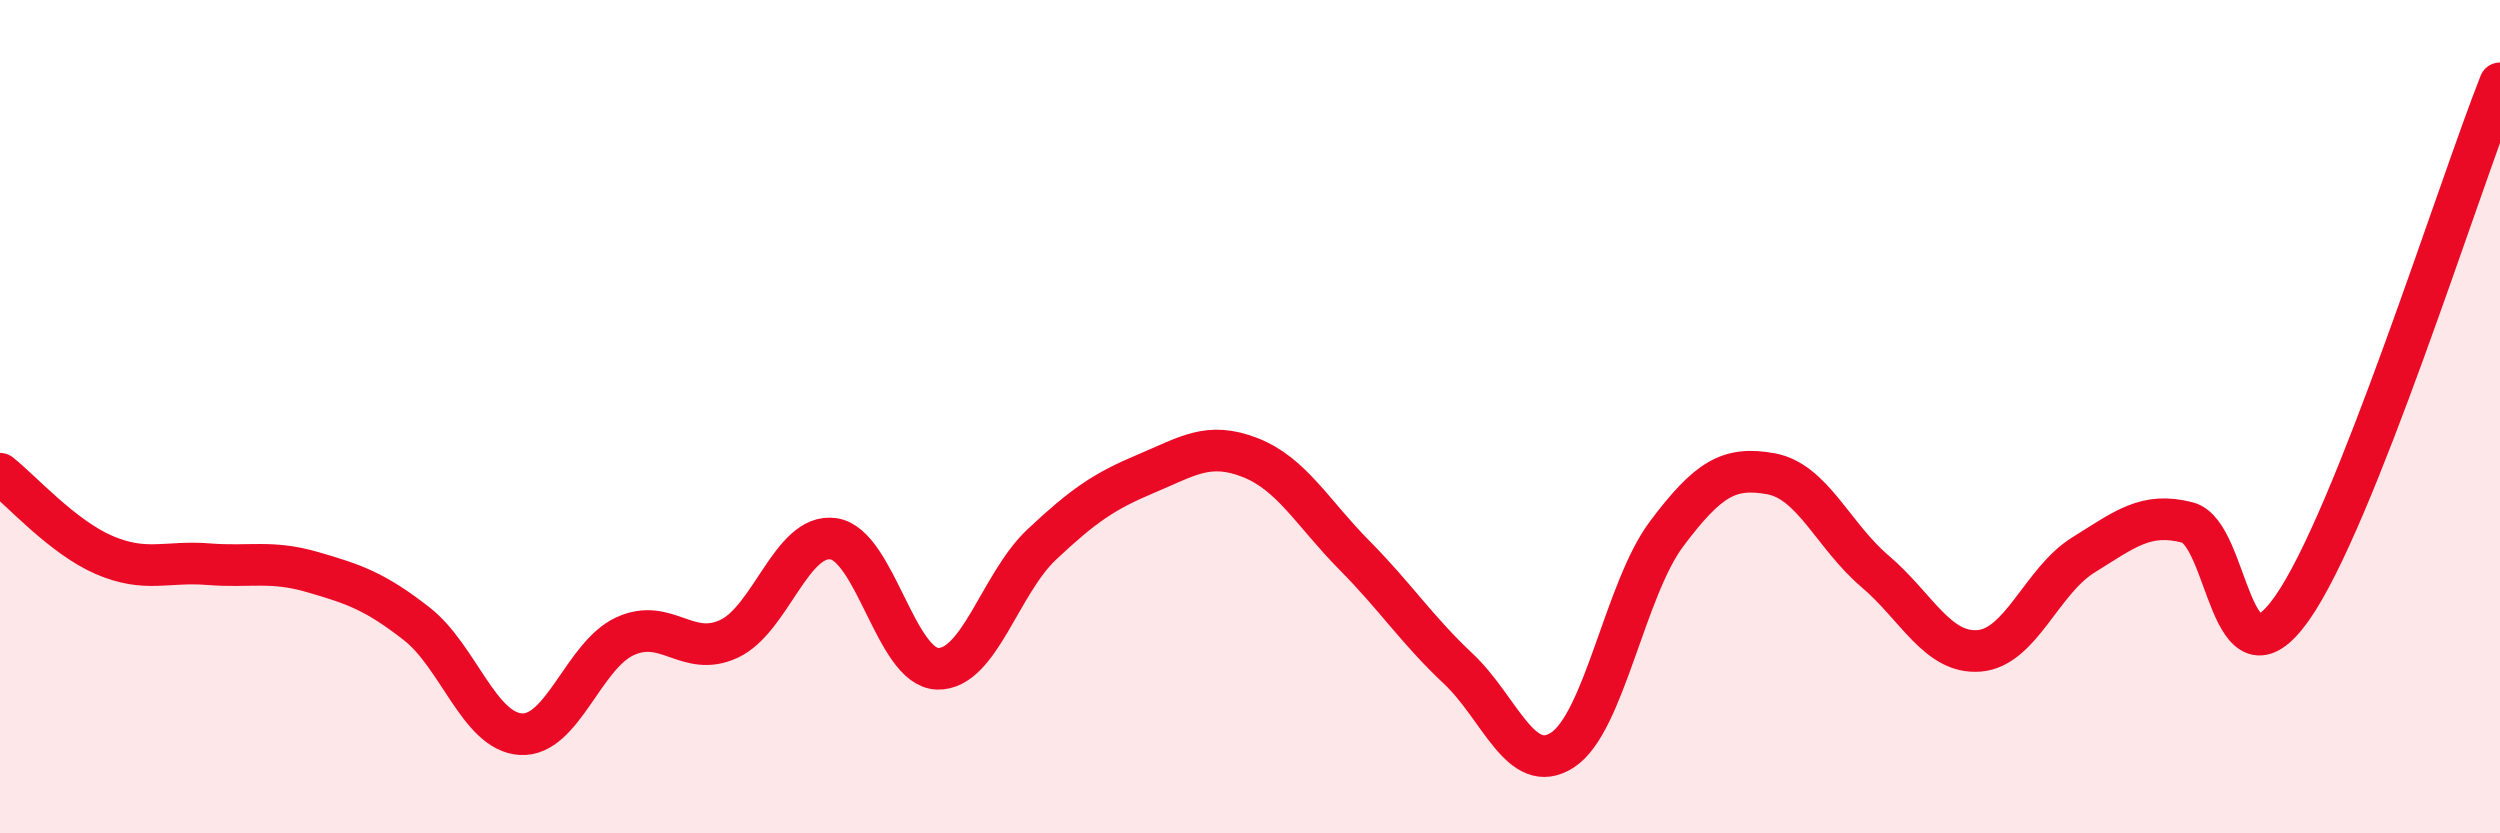
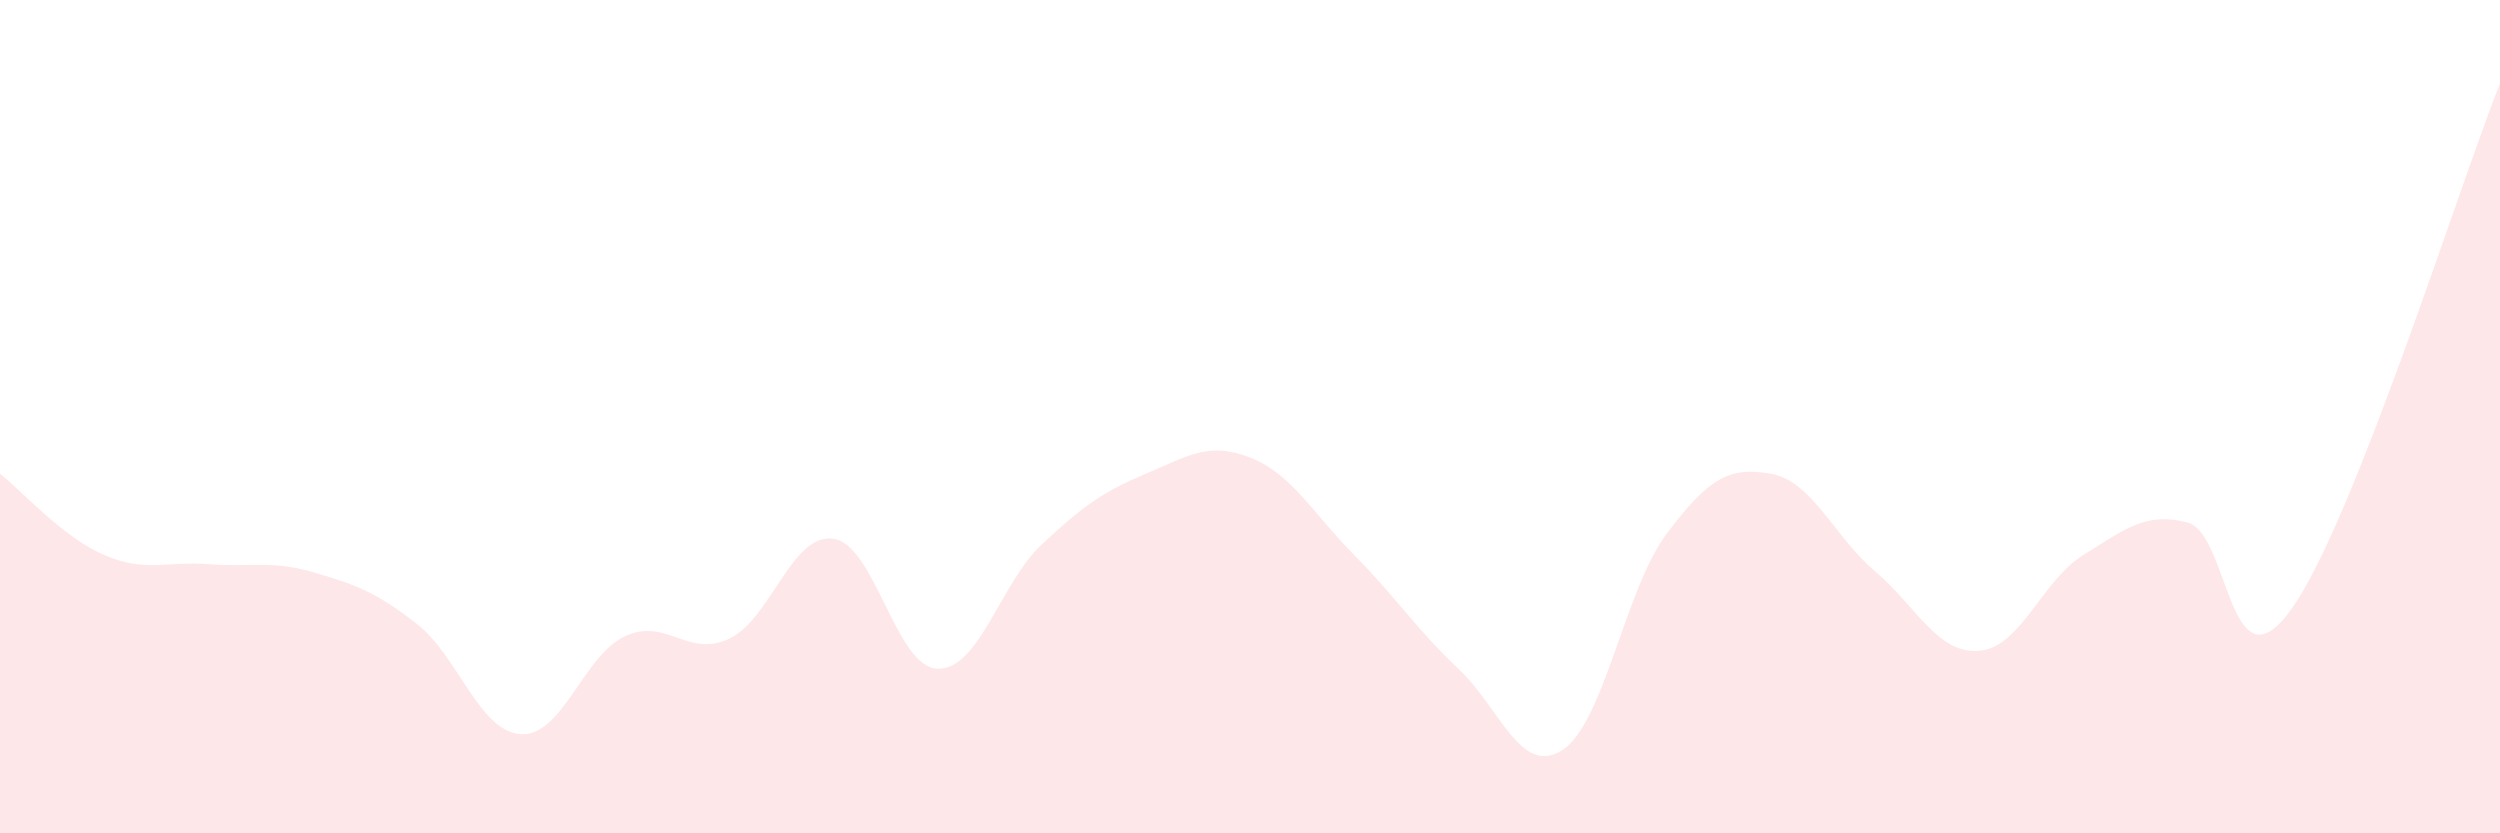
<svg xmlns="http://www.w3.org/2000/svg" width="60" height="20" viewBox="0 0 60 20">
  <path d="M 0,11.37 C 0.5,11.76 1.5,12.89 2.5,13.32 C 3.5,13.75 4,13.46 5,13.54 C 6,13.62 6.5,13.44 7.5,13.73 C 8.5,14.02 9,14.19 10,14.97 C 11,15.75 11.5,17.56 12.5,17.62 C 13.5,17.68 14,15.73 15,15.27 C 16,14.81 16.5,15.8 17.5,15.33 C 18.5,14.86 19,12.79 20,12.93 C 21,13.07 21.5,16.02 22.5,16.05 C 23.5,16.08 24,14.01 25,13.07 C 26,12.13 26.5,11.79 27.5,11.37 C 28.5,10.95 29,10.59 30,10.98 C 31,11.37 31.5,12.31 32.5,13.32 C 33.5,14.33 34,15.11 35,16.05 C 36,16.99 36.5,18.65 37.5,18 C 38.5,17.35 39,14.14 40,12.81 C 41,11.48 41.5,11.19 42.5,11.37 C 43.5,11.55 44,12.86 45,13.71 C 46,14.56 46.5,15.7 47.5,15.62 C 48.5,15.54 49,13.94 50,13.32 C 51,12.7 51.5,12.28 52.5,12.54 C 53.5,12.8 53.5,16.72 55,14.61 C 56.5,12.5 59,4.52 60,2L60 20L0 20Z" fill="#EB0A25" opacity="0.1" stroke-linecap="round" stroke-linejoin="round" />
-   <path d="M 0,11.37 C 0.5,11.76 1.5,12.89 2.5,13.32 C 3.5,13.75 4,13.46 5,13.54 C 6,13.62 6.5,13.44 7.5,13.73 C 8.5,14.02 9,14.19 10,14.97 C 11,15.75 11.5,17.56 12.5,17.62 C 13.5,17.68 14,15.73 15,15.27 C 16,14.81 16.5,15.8 17.5,15.33 C 18.5,14.86 19,12.79 20,12.93 C 21,13.07 21.5,16.02 22.5,16.05 C 23.5,16.08 24,14.01 25,13.07 C 26,12.13 26.5,11.79 27.5,11.37 C 28.5,10.95 29,10.59 30,10.98 C 31,11.37 31.5,12.31 32.5,13.32 C 33.5,14.33 34,15.11 35,16.05 C 36,16.99 36.5,18.65 37.5,18 C 38.5,17.35 39,14.14 40,12.81 C 41,11.48 41.5,11.19 42.5,11.37 C 43.5,11.55 44,12.86 45,13.71 C 46,14.56 46.5,15.7 47.5,15.62 C 48.5,15.54 49,13.94 50,13.32 C 51,12.7 51.5,12.28 52.5,12.54 C 53.5,12.8 53.5,16.72 55,14.61 C 56.5,12.5 59,4.52 60,2" stroke="#EB0A25" stroke-width="1" fill="none" stroke-linecap="round" stroke-linejoin="round" />
</svg>